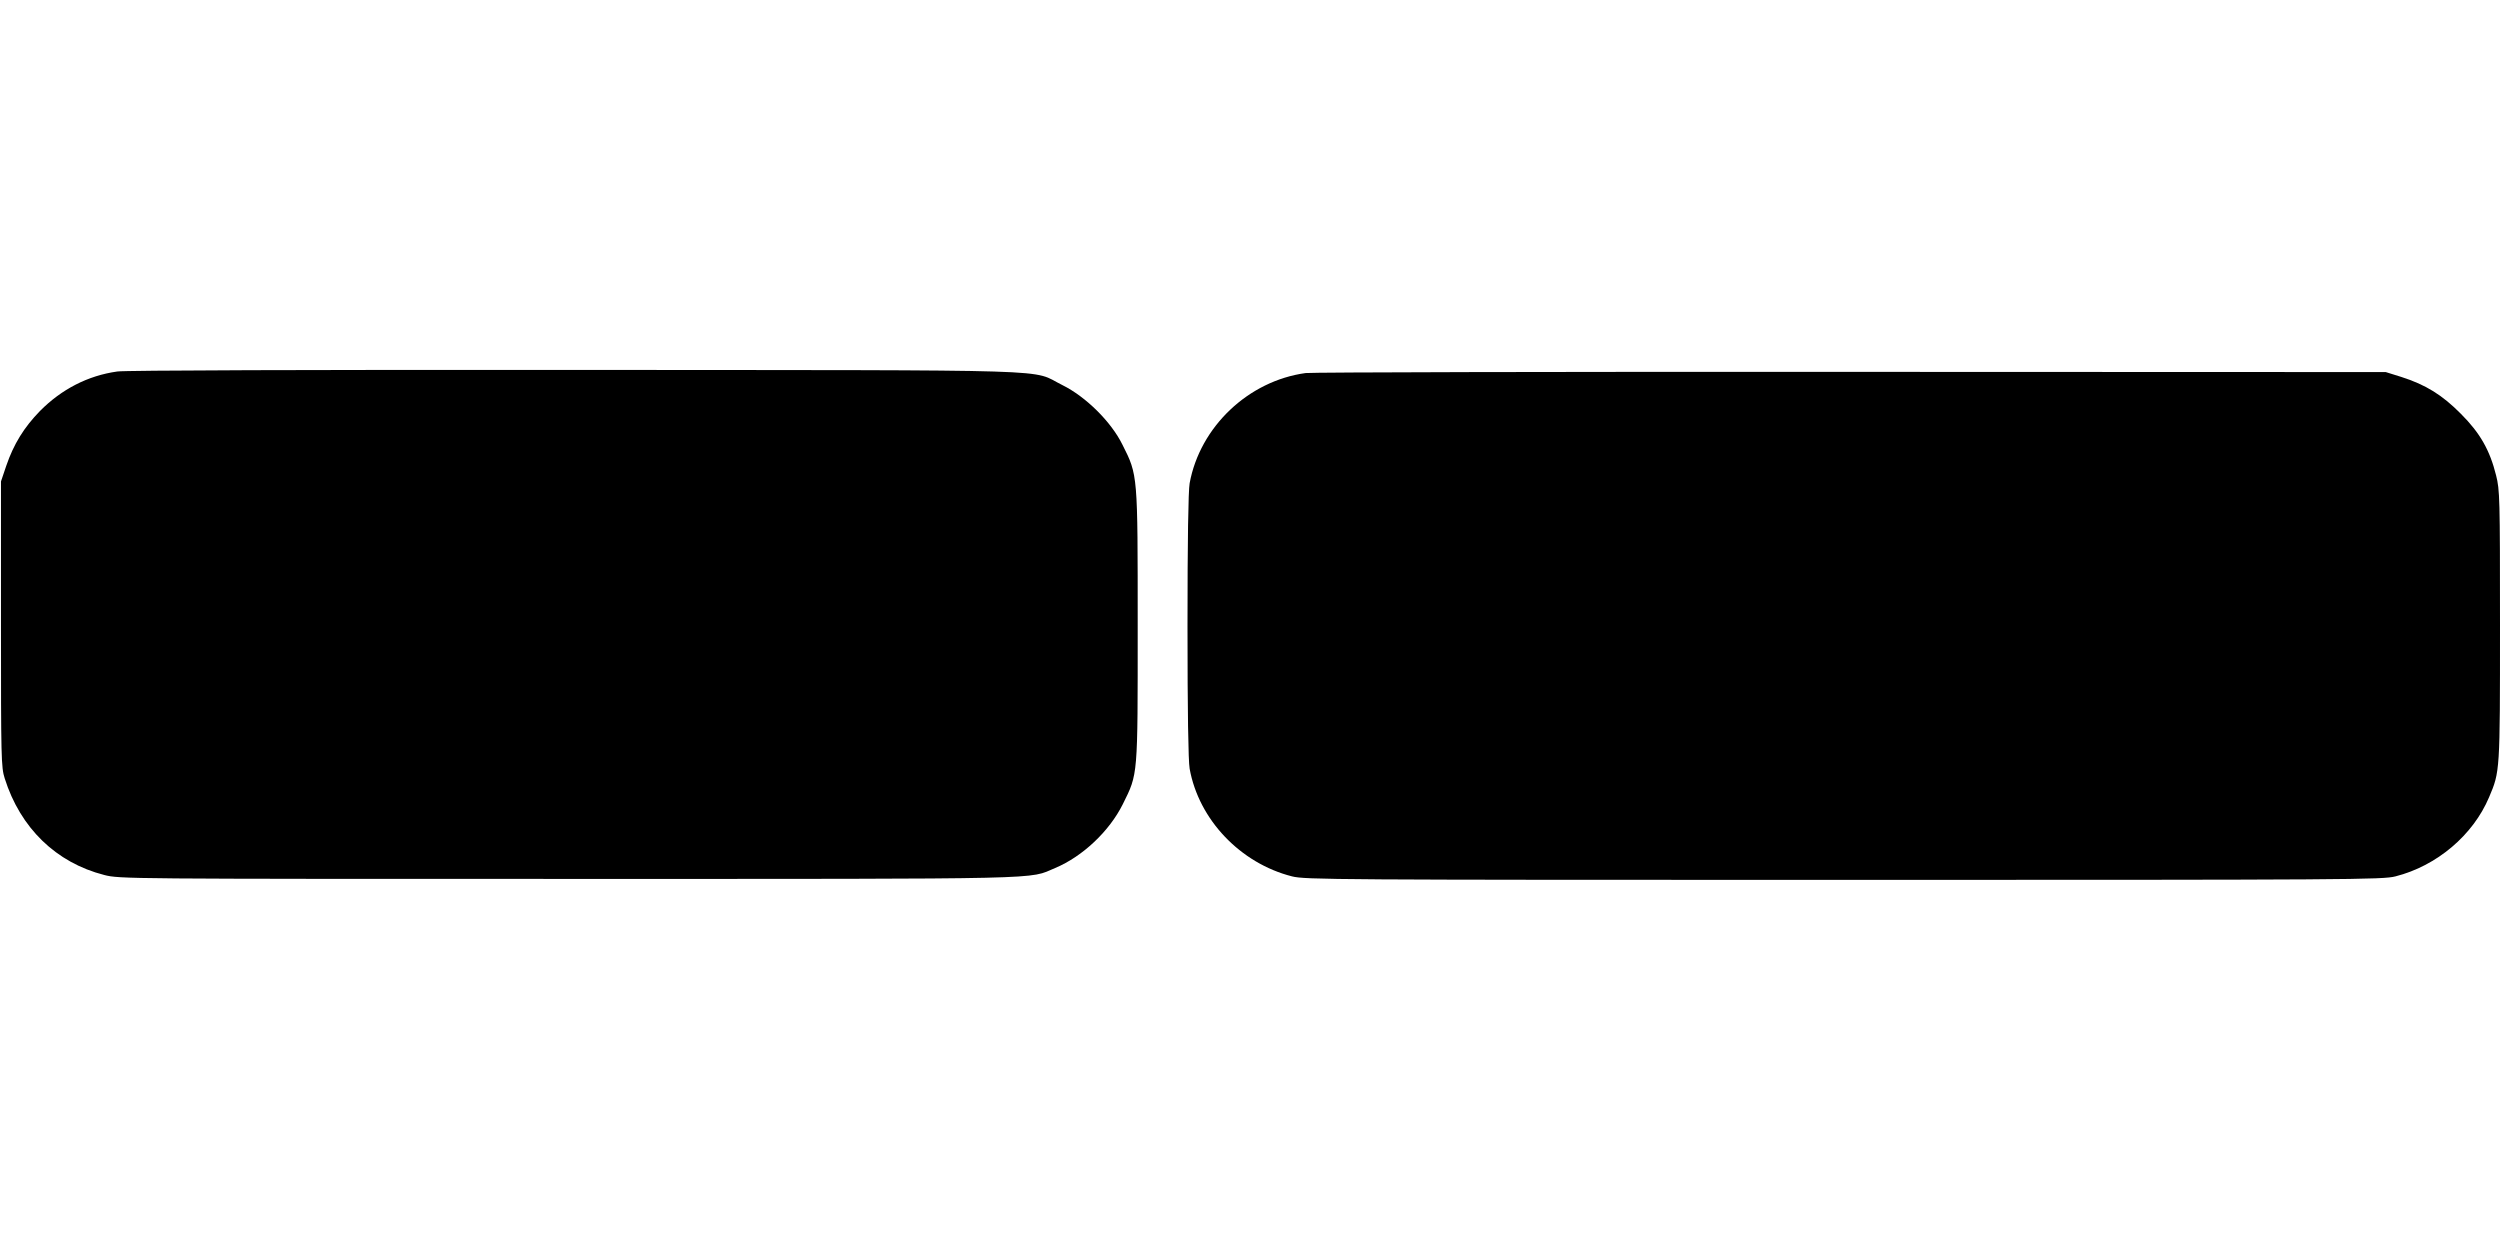
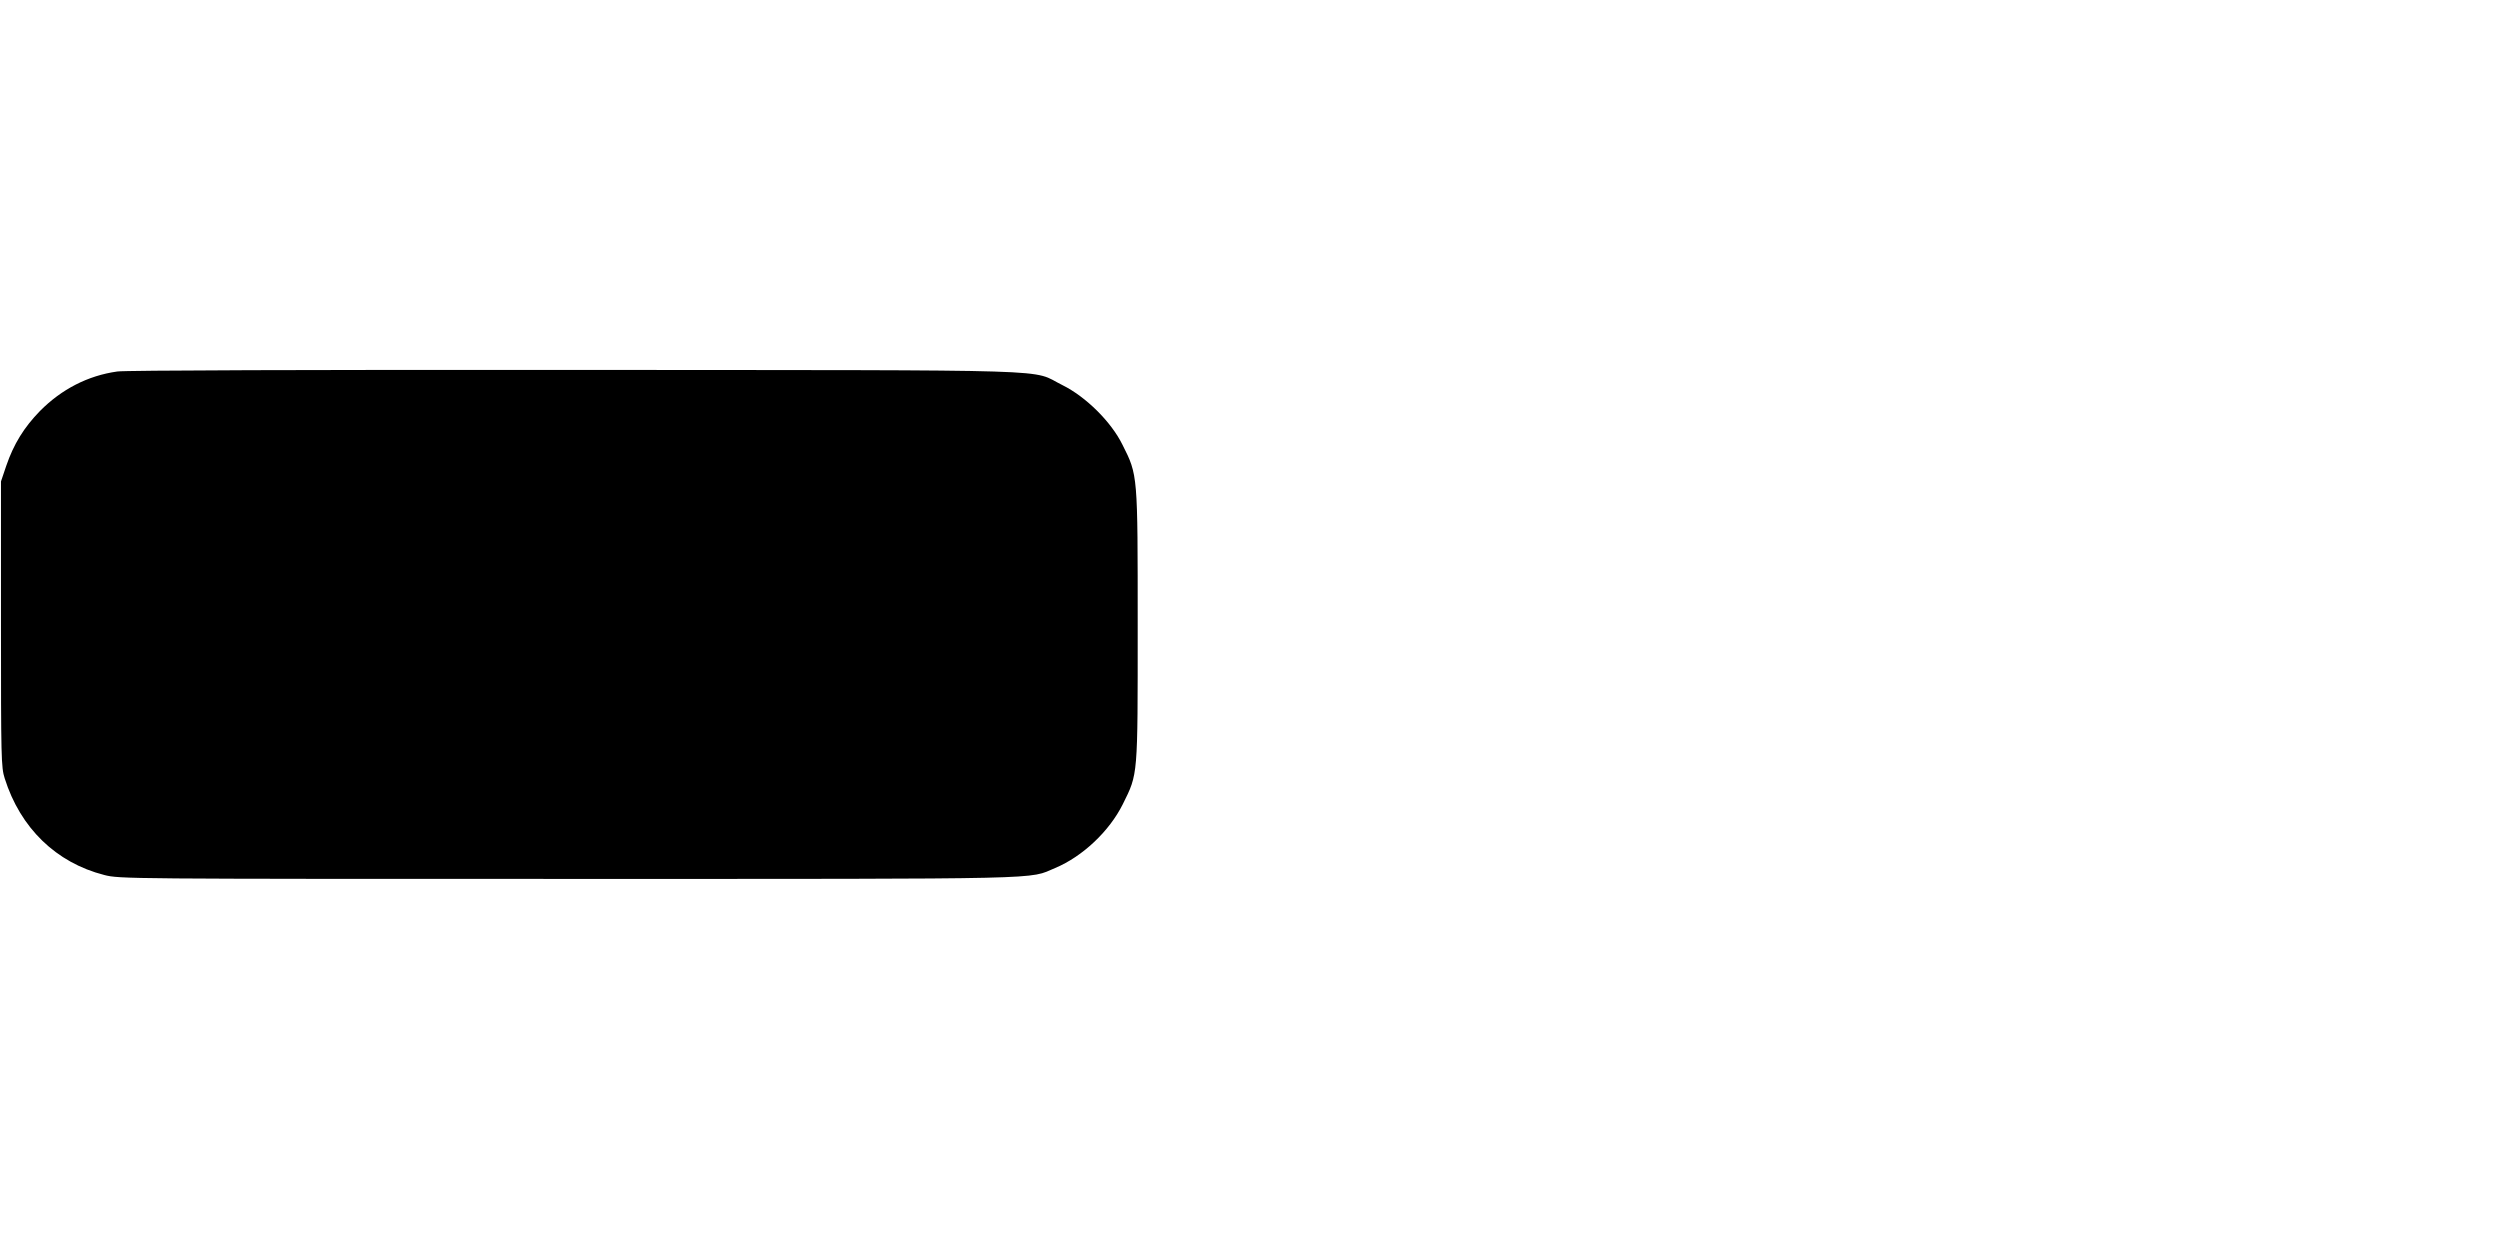
<svg xmlns="http://www.w3.org/2000/svg" version="1.0" width="1280pt" height="640pt" viewBox="0 0 1280 640" preserveAspectRatio="xMidYMid meet">
  <g transform="translate(0,640) scale(0.1,-0.1)" fill="#000000" stroke="none">
    <path d="M601 4498 c-151 -21 -286 -91 -396 -202 -82 -84 -135 -170 -173 -281 l-27 -80 0 -730 c0 -687 1 -734 19 -790 80 -254 263 -432 510 -495 78 -20 110 -20 2380 -20 2507 0 2347 -3 2489 56 140 59 277 188 346 327 78 158 76 135 76 912 0 780 1 771 -78 928 -58 118 -188 246 -307 305 -171 84 68 76 -2495 78 -1353 1 -2306 -2 -2344 -8z" />
-     <path d="M6685 4490 c-293 -40 -541 -275 -594 -564 -7 -39 -11 -292 -11 -731 0 -439 4 -692 11 -731 47 -261 260 -484 524 -551 66 -17 215 -18 2825 -18 2610 0 2759 1 2825 18 212 54 397 211 479 405 56 132 56 130 56 878 0 657 -1 695 -20 770 -32 129 -82 217 -180 315 -96 97 -180 149 -305 189 l-80 25 -2735 1 c-1504 1 -2762 -2 -2795 -6z" />
  </g>
</svg>